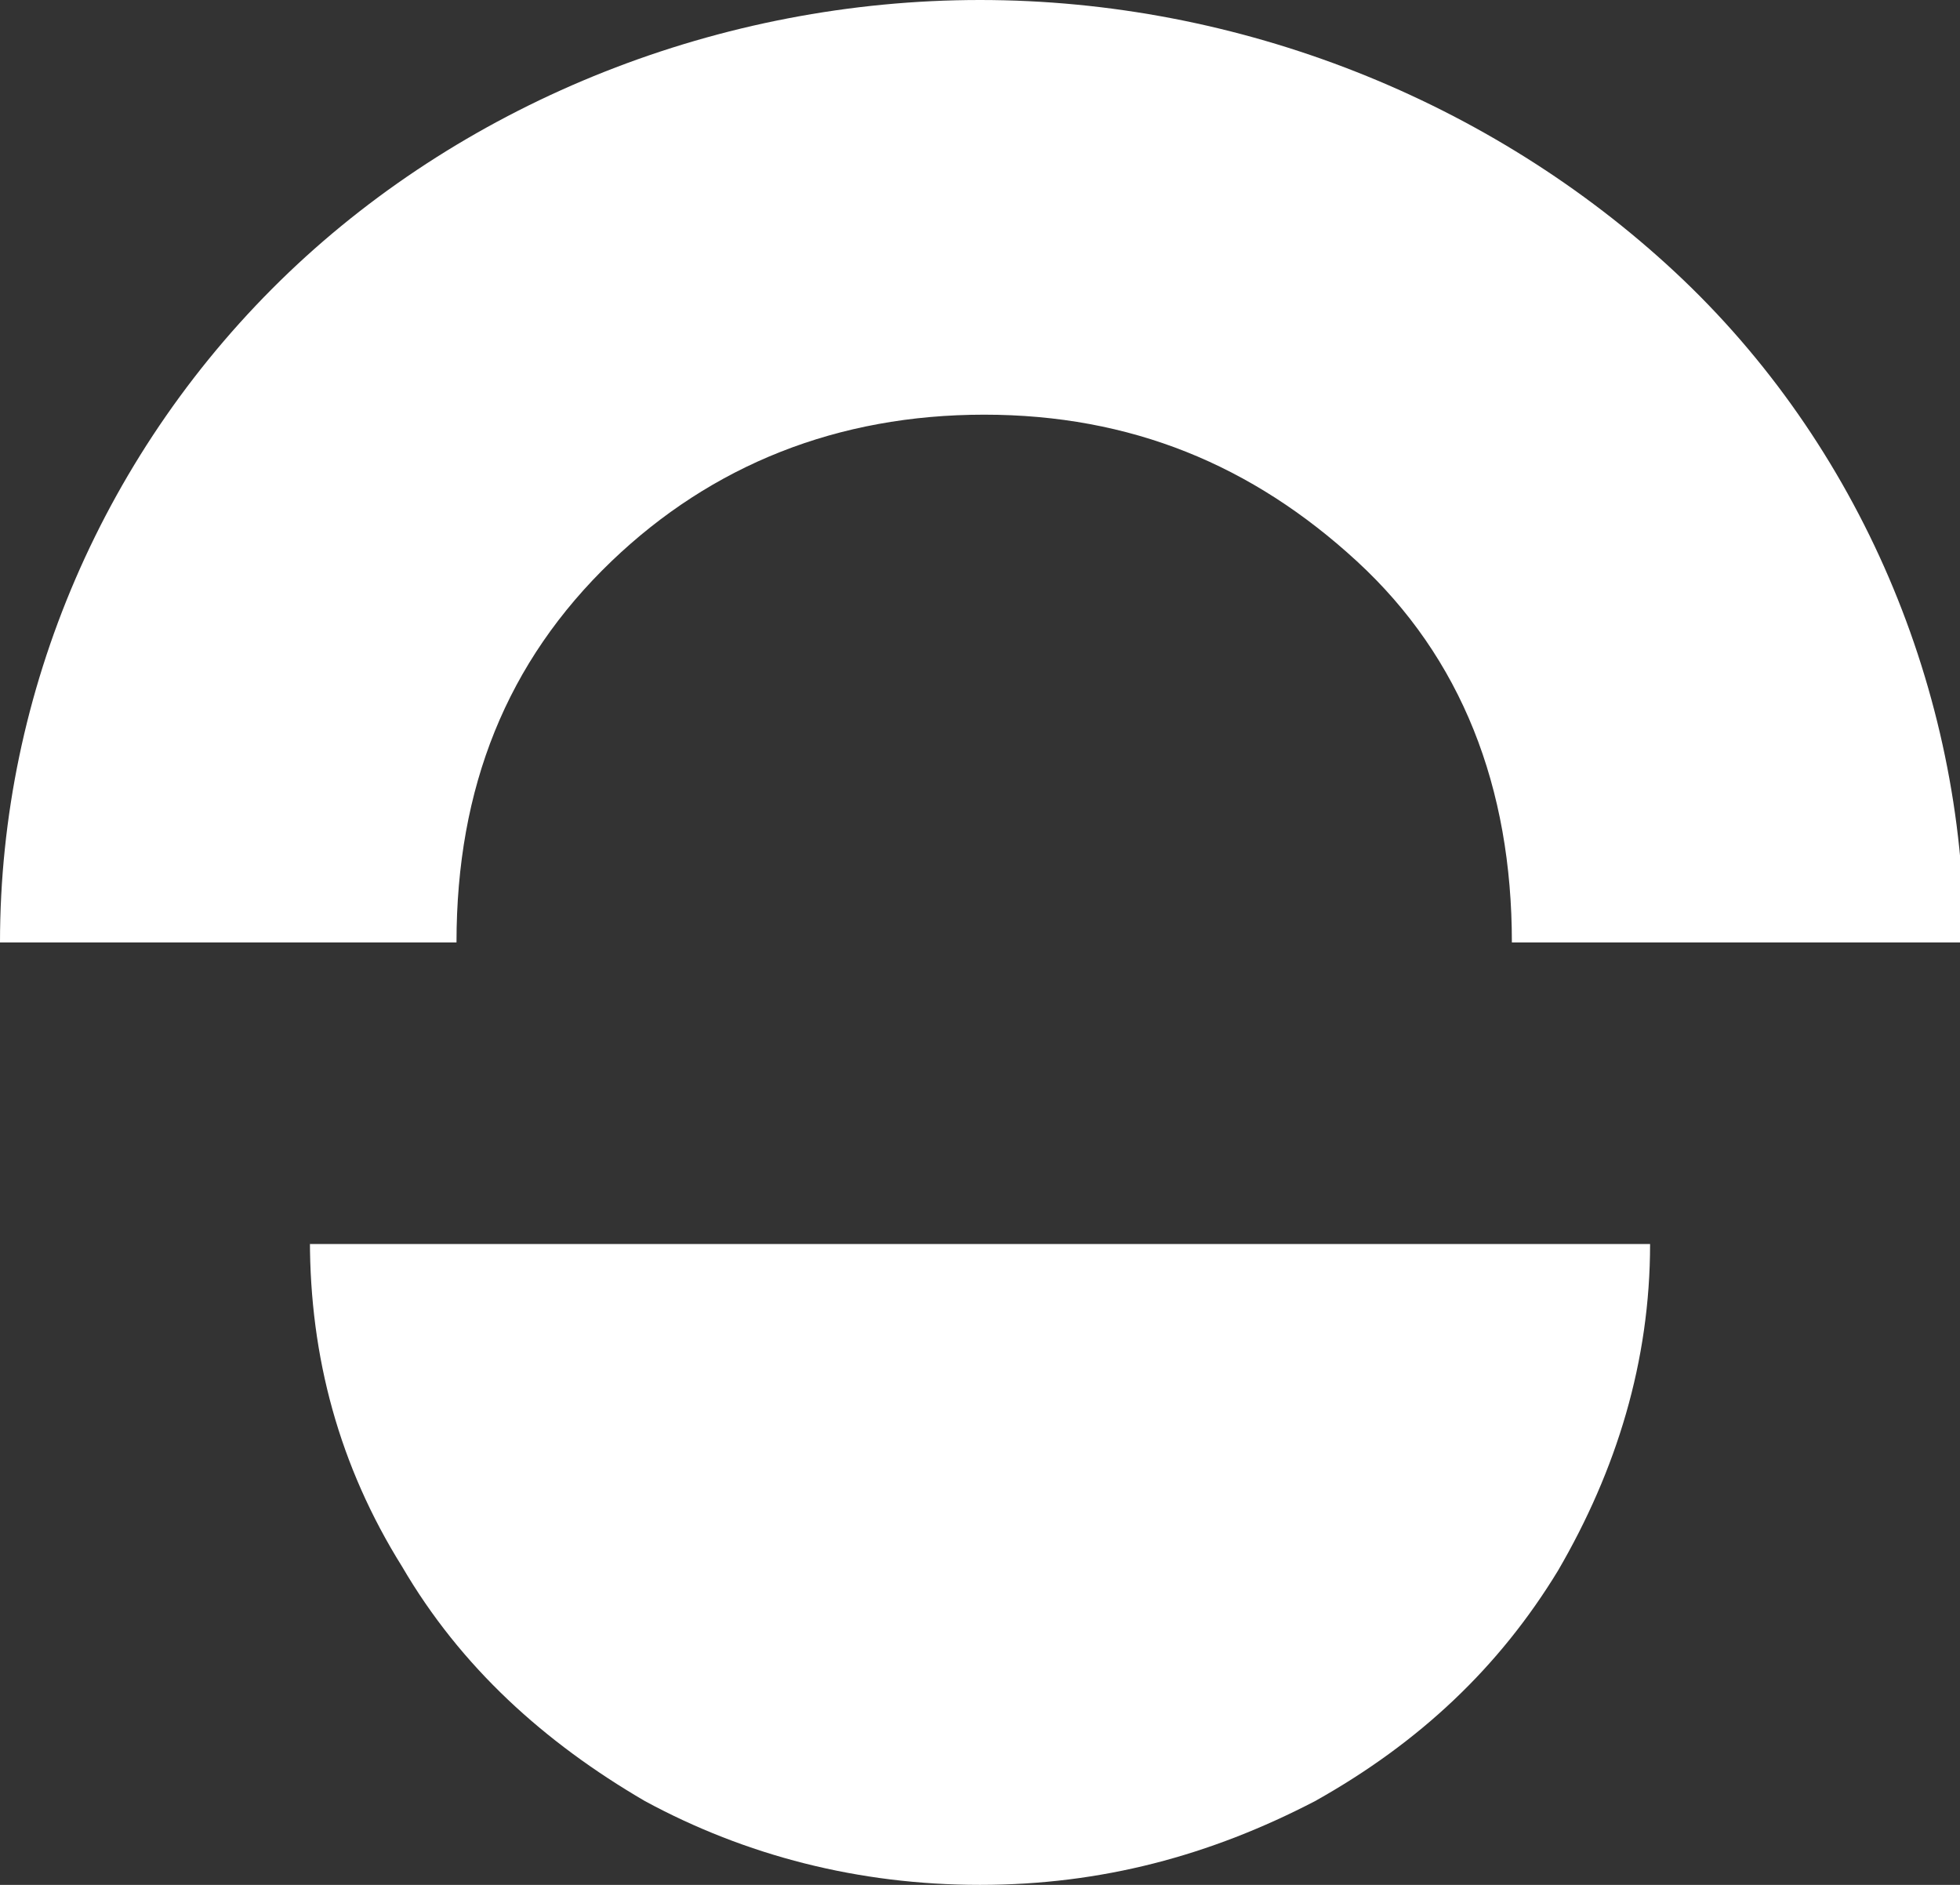
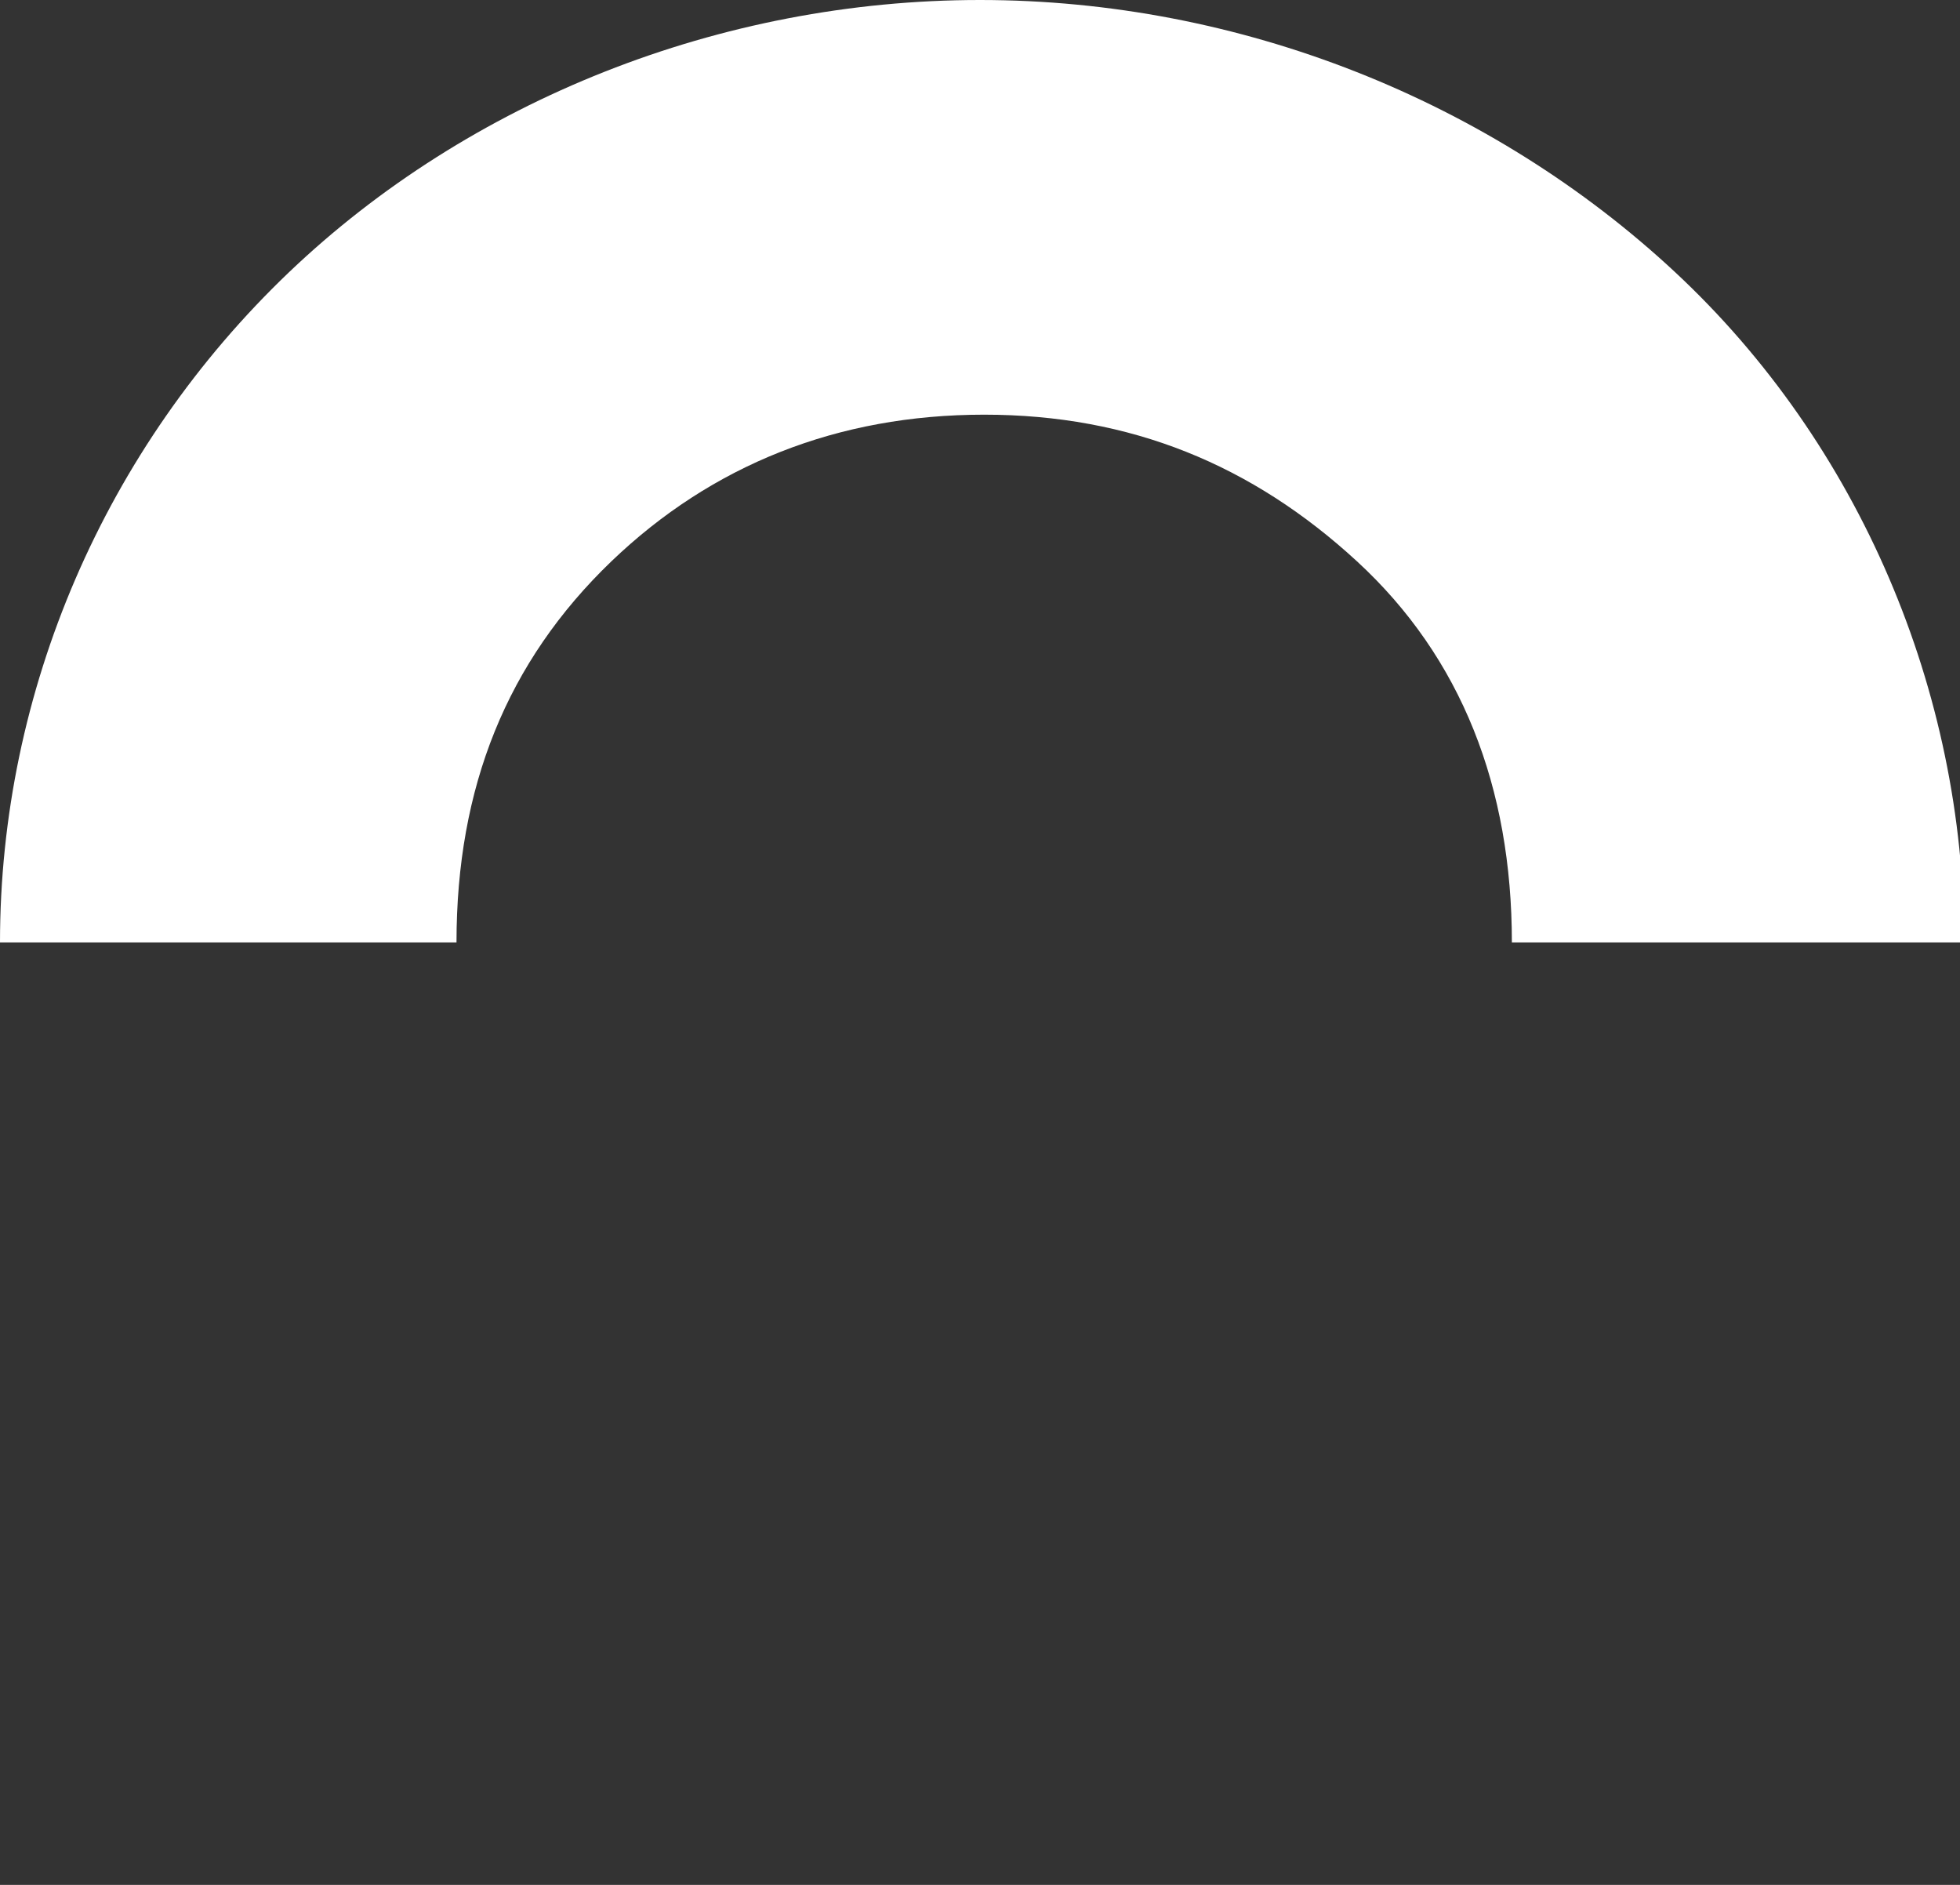
<svg xmlns="http://www.w3.org/2000/svg" version="1.1" id="Layer_1" x="0px" y="0px" viewBox="0 0 46.8 45" style="enable-background:new 0 0 46.8 45;" xml:space="preserve">
  <rect x="0" y="0" width="46.8" height="45" fill="#333333" stroke="none" />
  <style type="text/css">
  .st0{fill-rule:evenodd;clip-rule:evenodd;fill:#FFFFFF;}
 </style>
  <g>
-     <path class="st0" d="M7.4,29.6c0,2.8,0.7,5.4,2.2,7.8c1.4,2.4,3.4,4.2,5.8,5.6c2.4,1.3,5.1,2,8,2c2.9,0,5.5-0.7,8-2   c2.5-1.4,4.4-3.2,5.8-5.5c1.4-2.4,2.2-5,2.2-7.8H7.4z">
-   </path>
    <path class="st0" d="M10.9,22.5C10.9,22.5,10.9,22.5,10.9,22.5c0-3.7,1.2-6.7,3.7-9.1c2.4-2.3,5.4-3.5,8.9-3.5   c3.5,0,6.4,1.2,8.9,3.5c2.5,2.3,3.7,5.4,3.7,9.1c0,0,0,0,0,0h10.8c0,0,0,0,0,0c0-6-2.5-11.9-6.9-16C35.6,2.4,29.6,0,23.4,0   C17.2,0,11.2,2.4,6.9,6.5c-4.4,4.2-6.9,10-6.9,16c0,0,0,0,0,0H10.9z">
  </path>
  </g>
</svg>